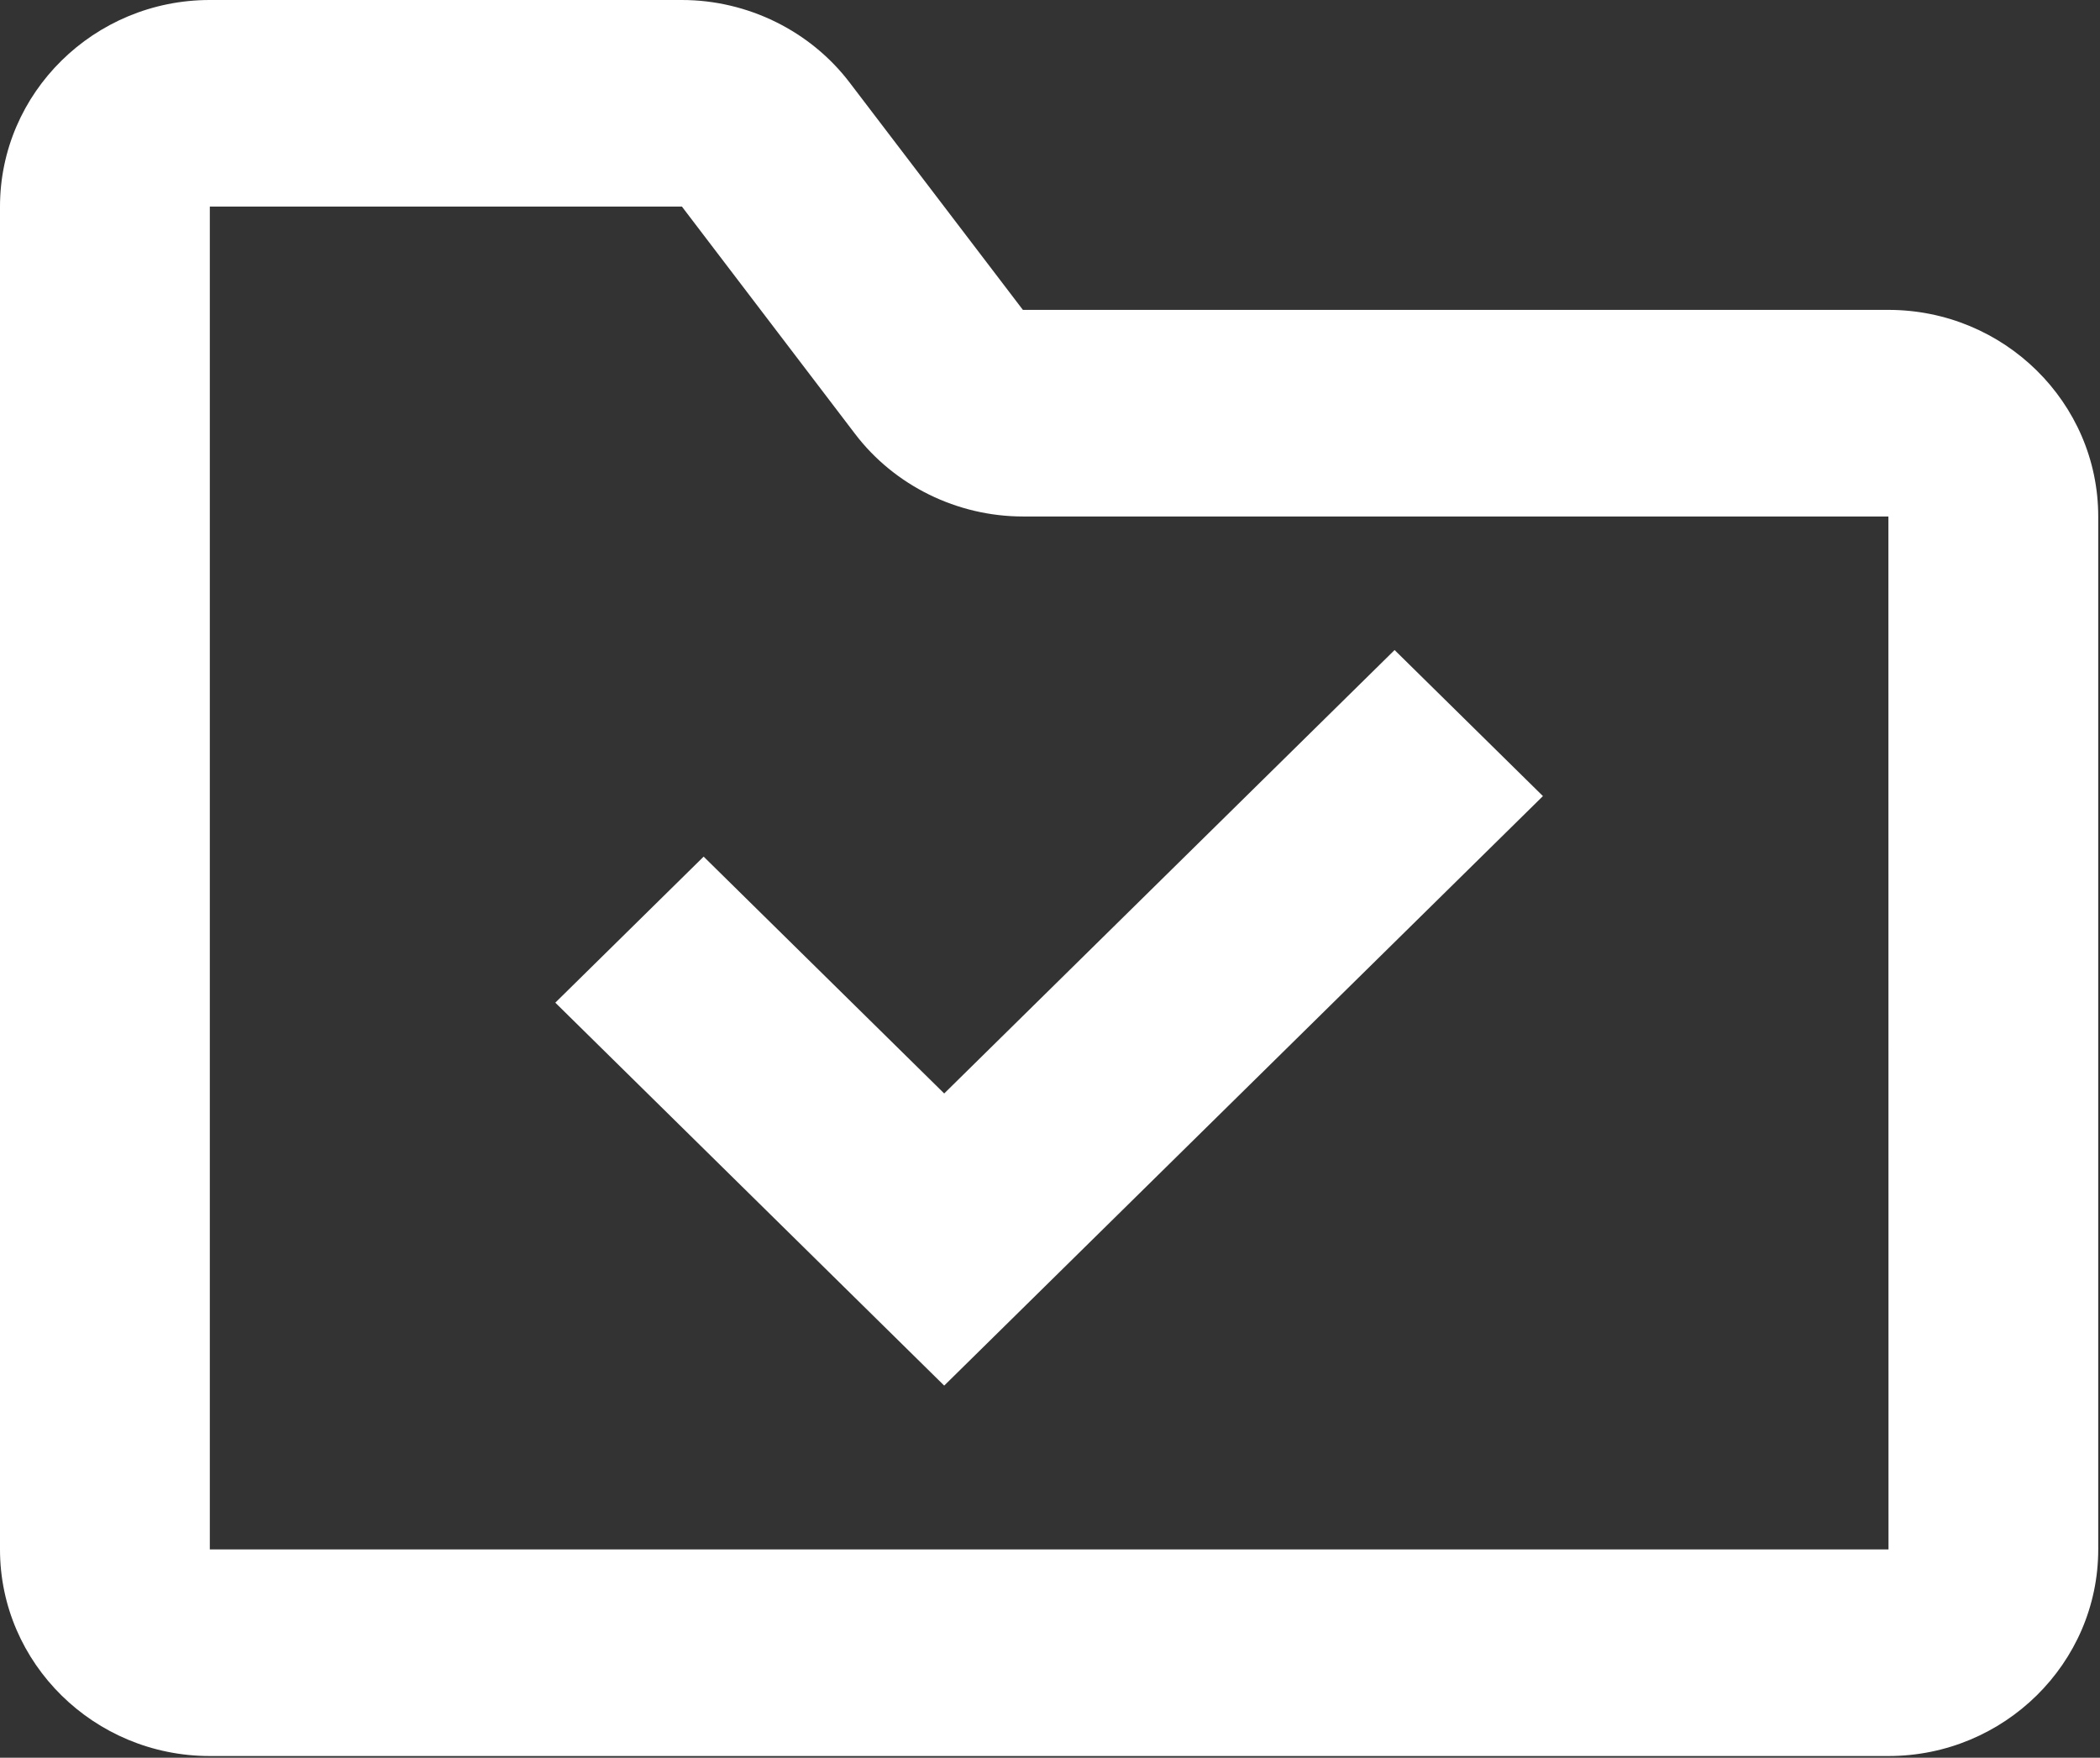
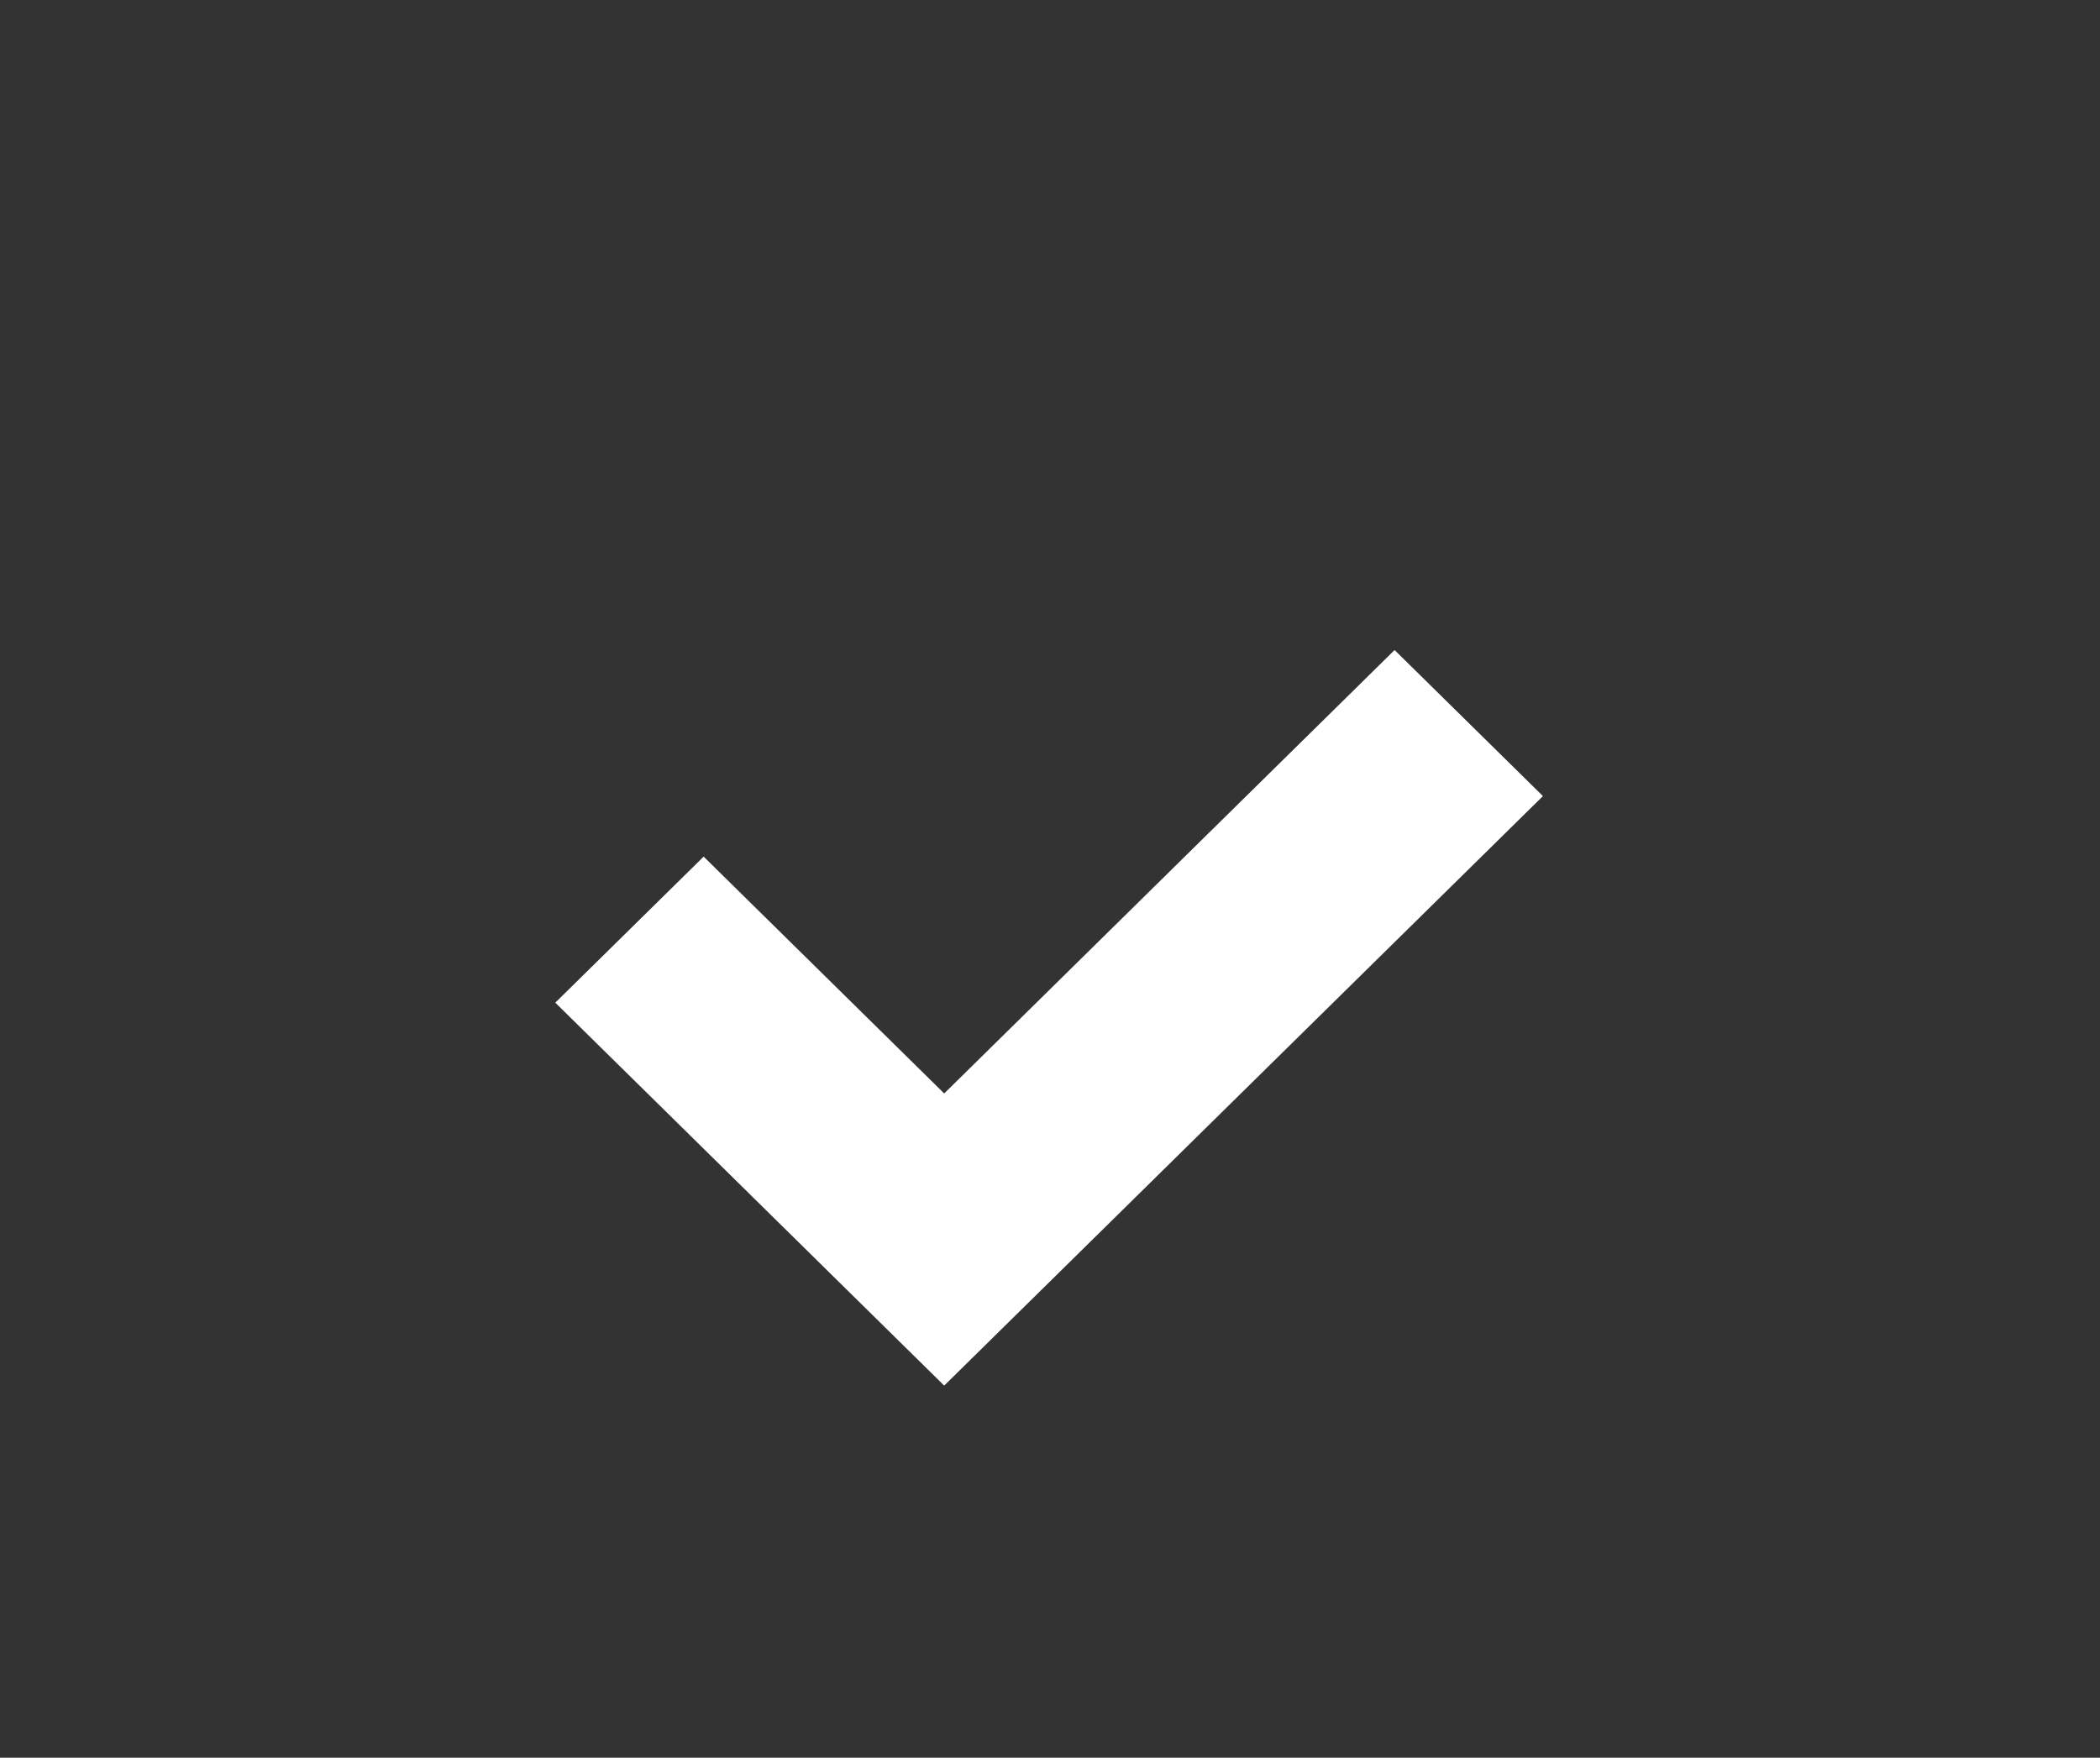
<svg xmlns="http://www.w3.org/2000/svg" width="178" height="149" viewBox="0 0 178 149">
  <rect x="0" y="0" width="178" height="149" fill="#333333" stroke="none" />
  <g fill="#FFF" fill-rule="evenodd">
    <path d="M80.032 92.691l-20.39-20.077-12.574 12.38 32.964 32.46 50.75-49.971-12.574-12.381z" />
-     <path d="M17.785 131.342V17.512h40.016l14.673 19.264c3.334 4.387 8.661 7.005 14.228 7.005h73.363l.008 87.56H17.785zm142.28-105.073H86.702L72.029 7.014C68.694 2.62 63.368 0 57.801 0H17.785C7.977 0 0 7.864 0 17.514v113.829c0 9.649 7.977 17.512 17.785 17.512h142.28c9.808 0 17.785-7.863 17.785-17.512V43.78c0-9.65-7.977-17.512-17.785-17.512z" />
  </g>
</svg>